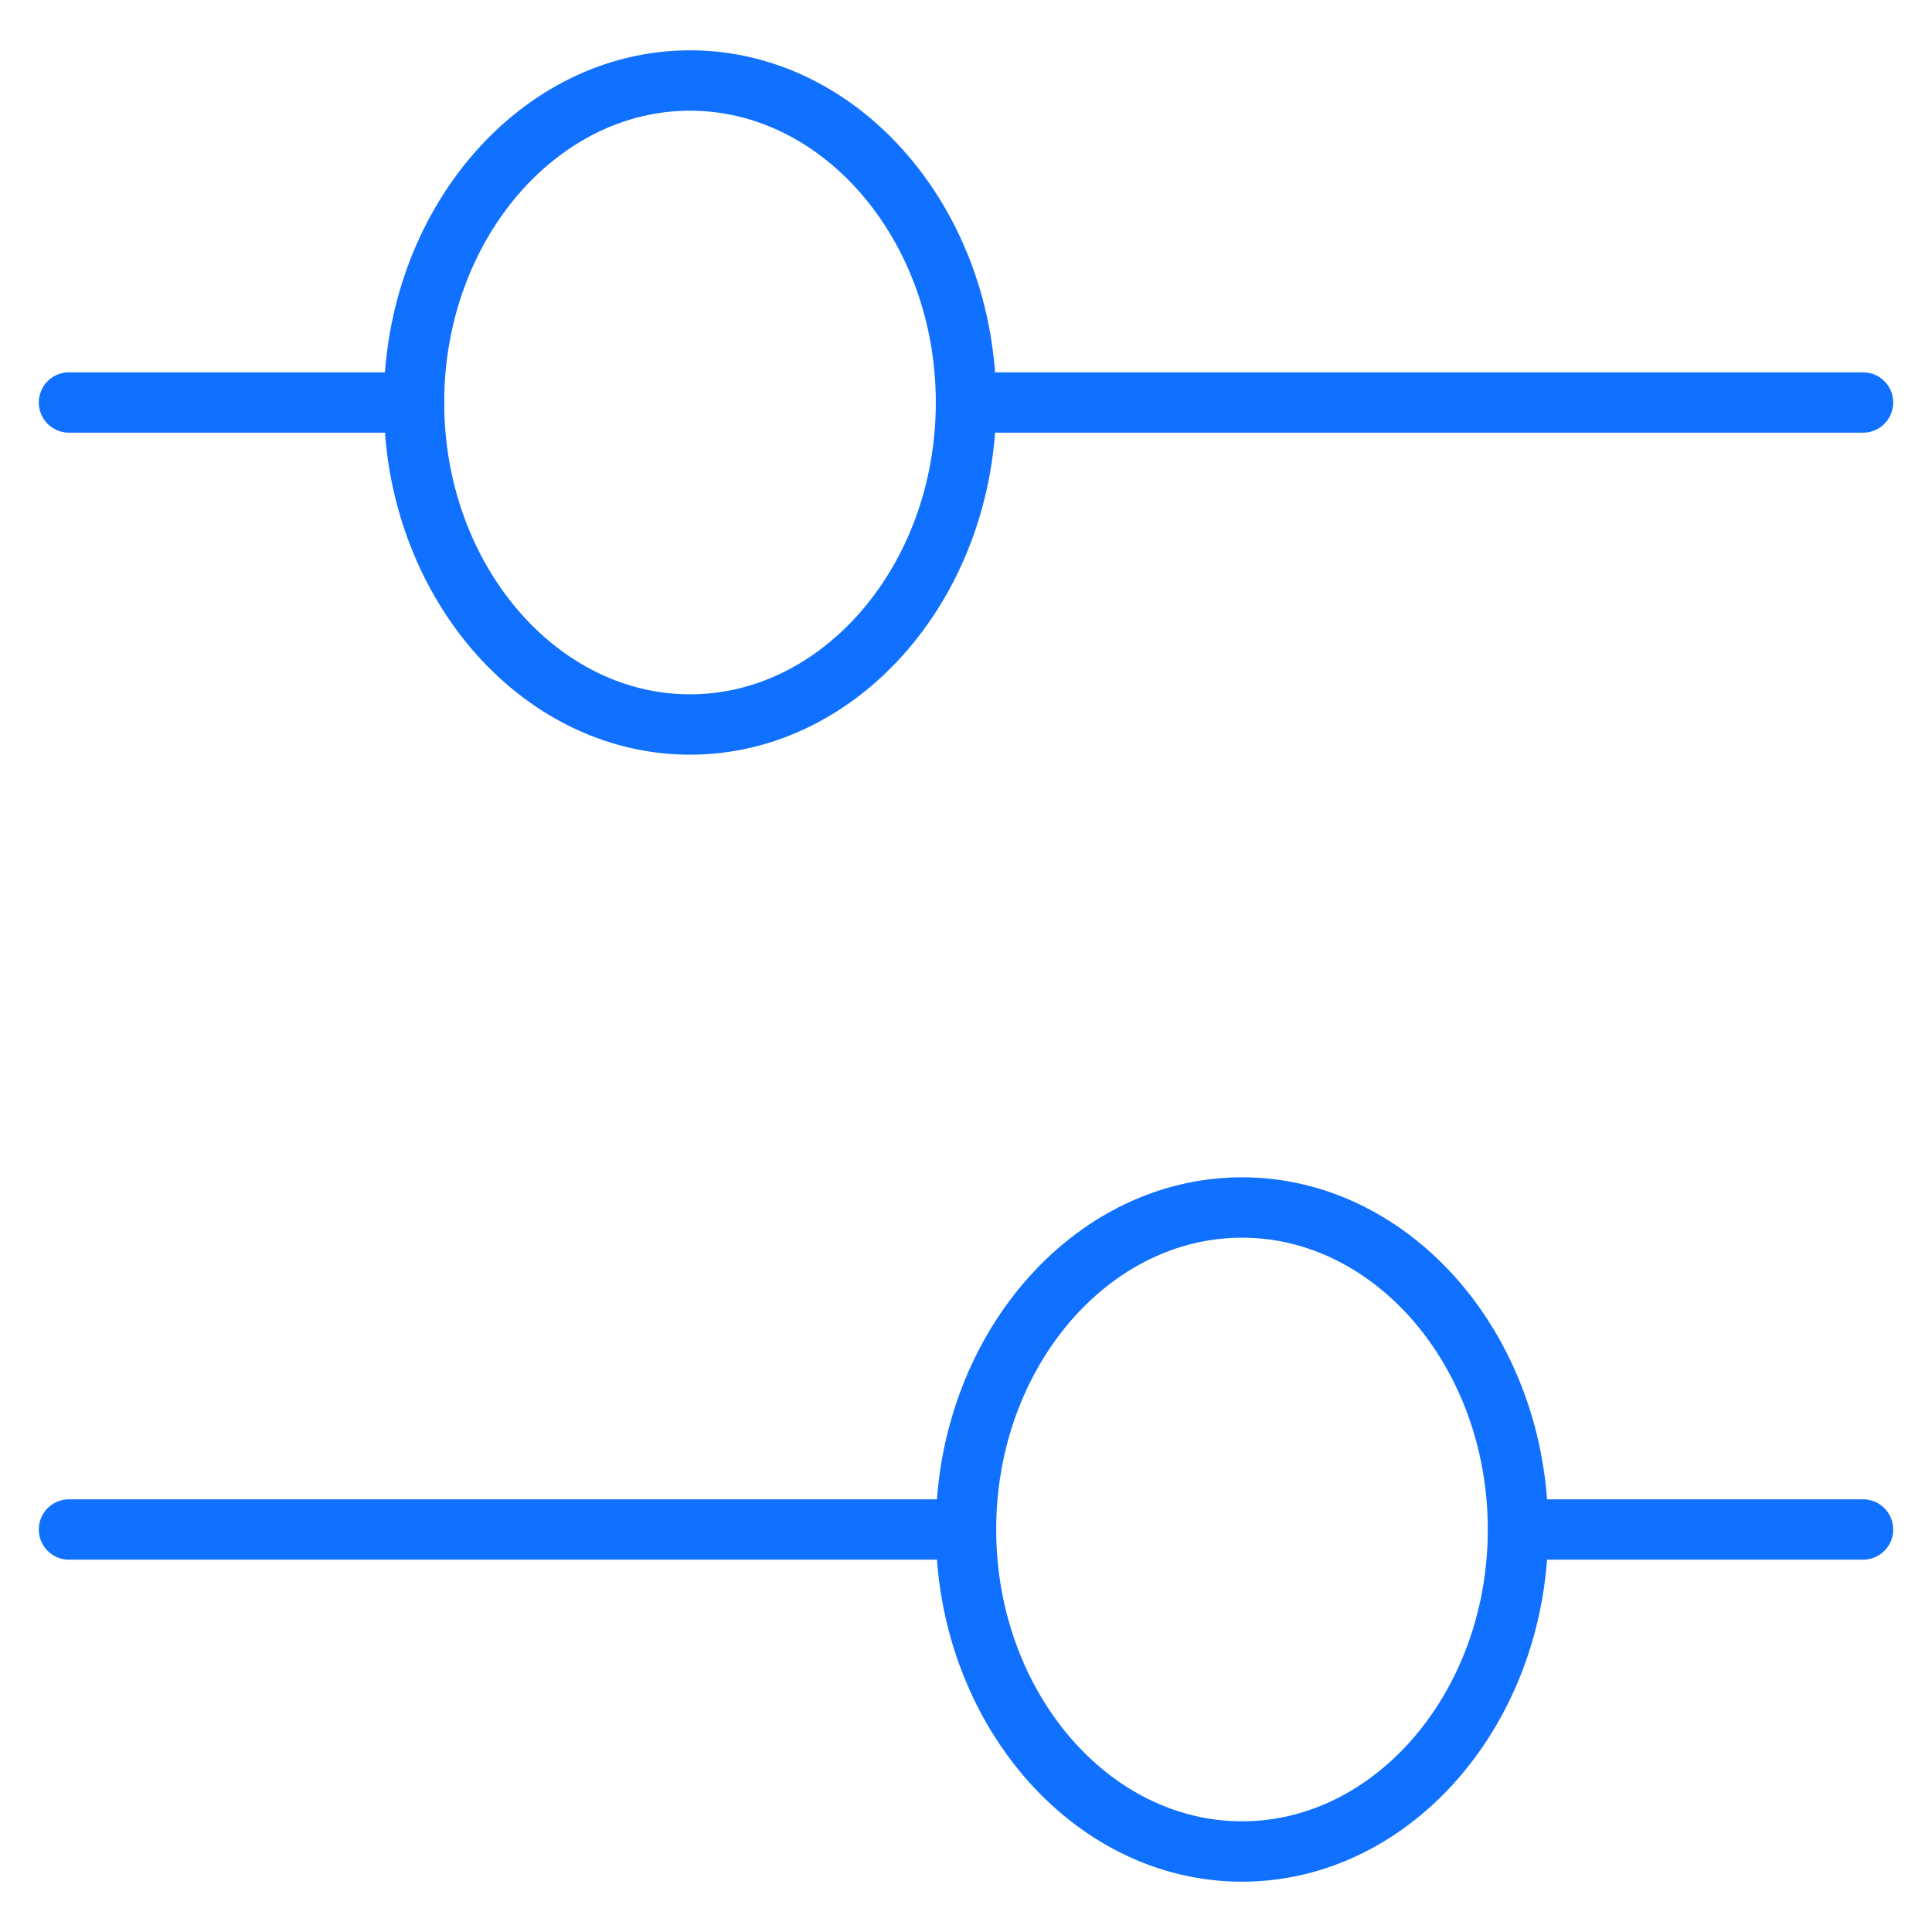
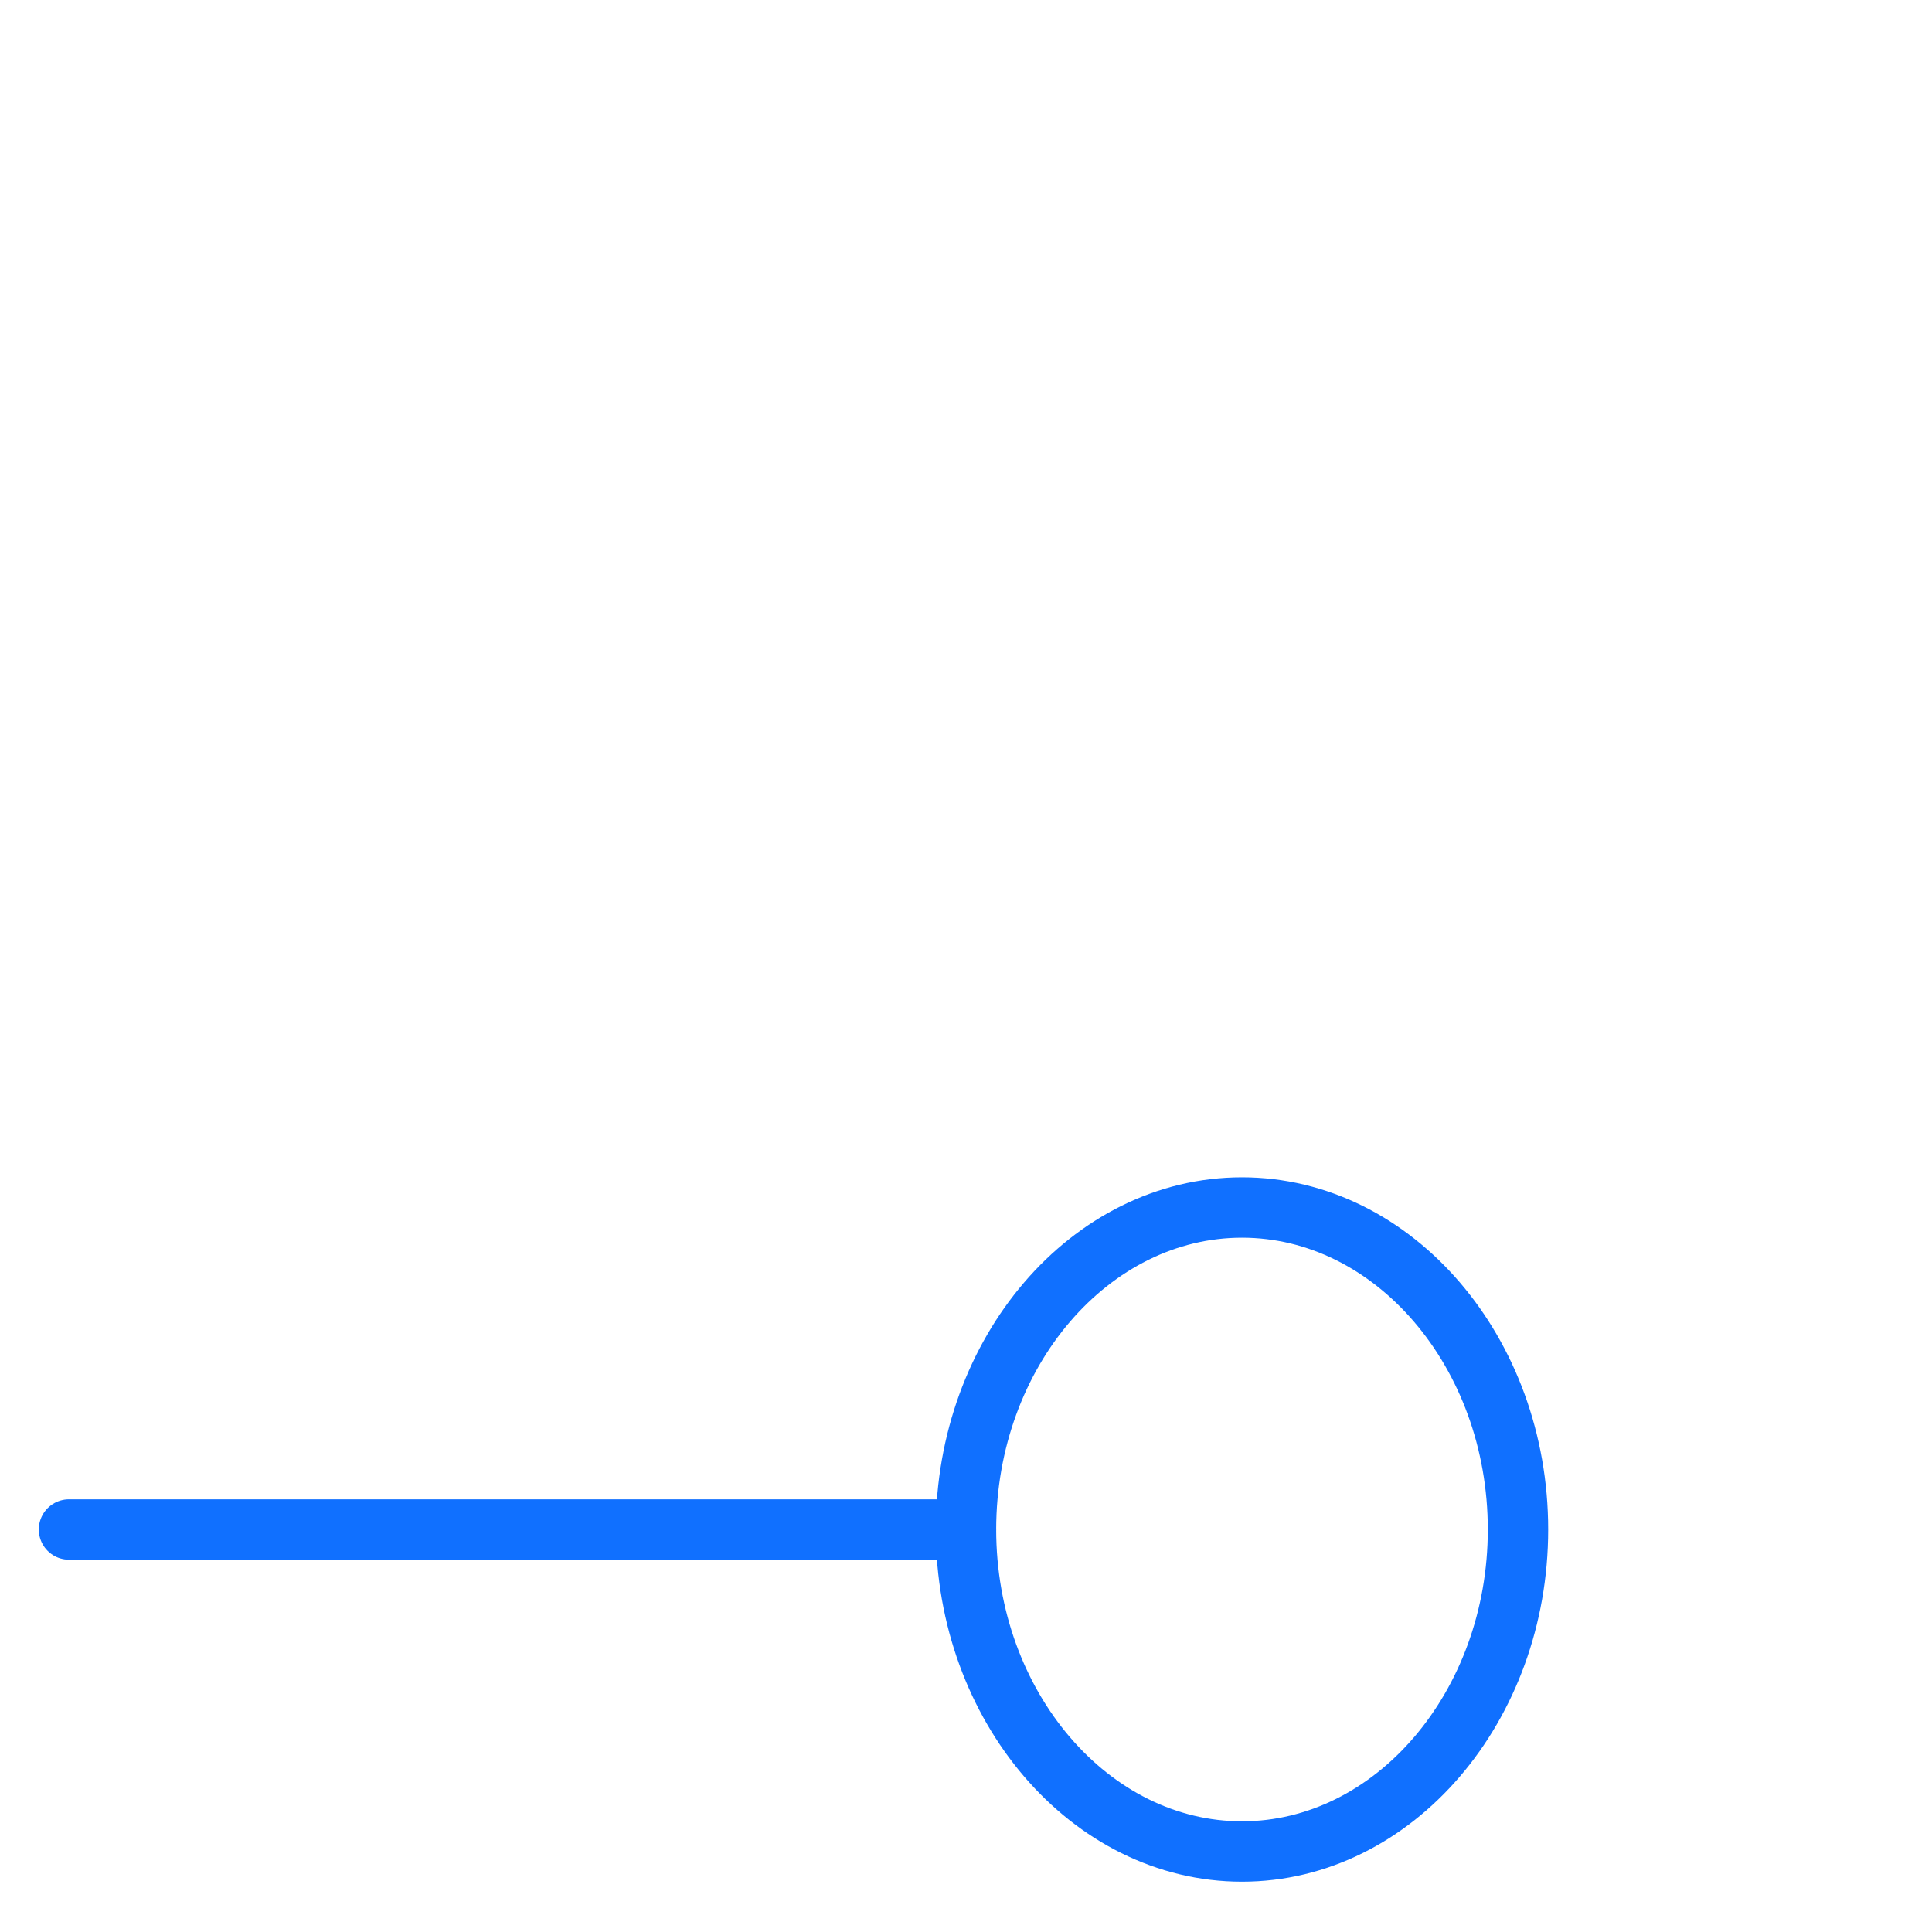
<svg xmlns="http://www.w3.org/2000/svg" width="48" height="48" viewBox="0 0 48 48" fill="none">
-   <path d="M17.143 18C20.915 18 24 14.4 24 10C24 5.6 20.915 2 17.143 2C13.372 2 10.286 5.6 10.286 10C10.286 14.4 13.372 18 17.143 18Z" stroke="#1070FF" stroke-width="1.5" stroke-linecap="round" stroke-linejoin="round" />
-   <path d="M10.286 10H1.714" stroke="#1070FF" stroke-width="1.5" stroke-linecap="round" stroke-linejoin="round" />
-   <path d="M24 10H46.286" stroke="#1070FF" stroke-width="1.5" stroke-linecap="round" stroke-linejoin="round" />
  <path d="M30.857 46C27.086 46 24 42.4 24 38C24 33.6 27.086 30 30.857 30C34.629 30 37.714 33.6 37.714 38C37.714 42.4 34.629 46 30.857 46Z" stroke="#1070FF" stroke-width="1.5" stroke-linecap="round" stroke-linejoin="round" />
-   <path d="M37.714 38H46.286" stroke="#1070FF" stroke-width="1.5" stroke-linecap="round" stroke-linejoin="round" />
  <path d="M24 38H1.714" stroke="#1070FF" stroke-width="1.5" stroke-linecap="round" stroke-linejoin="round" />
</svg>